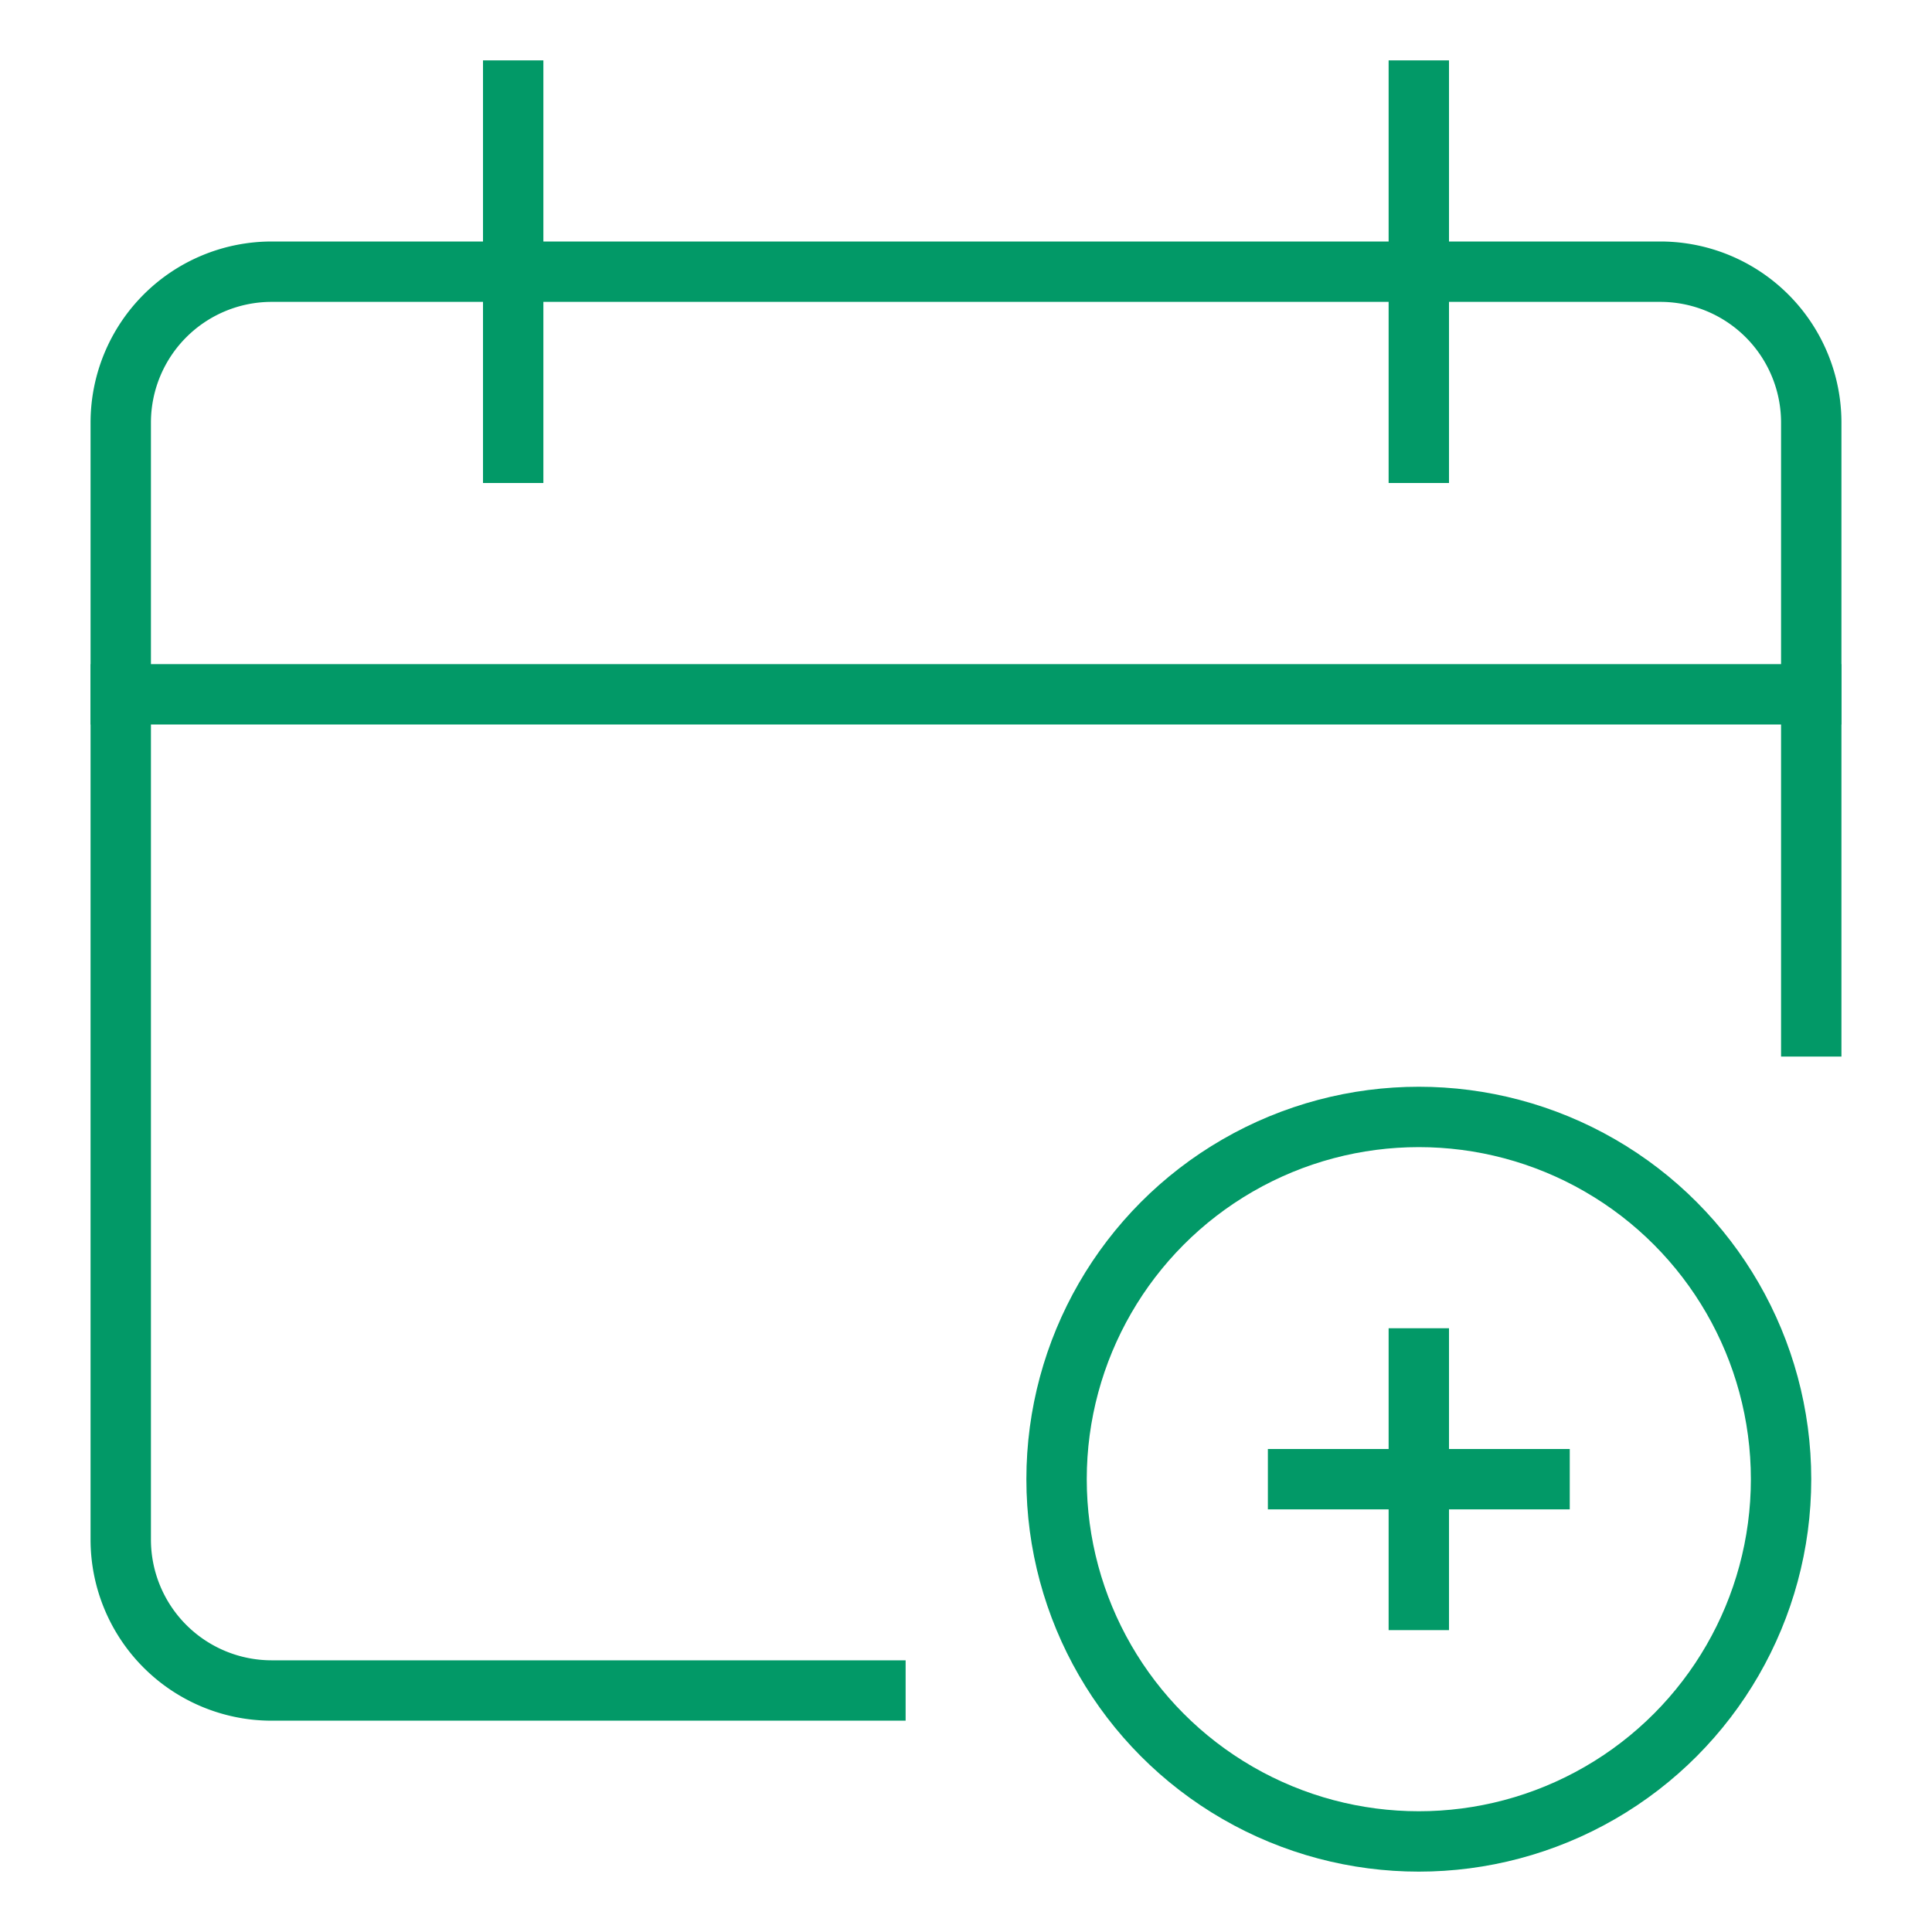
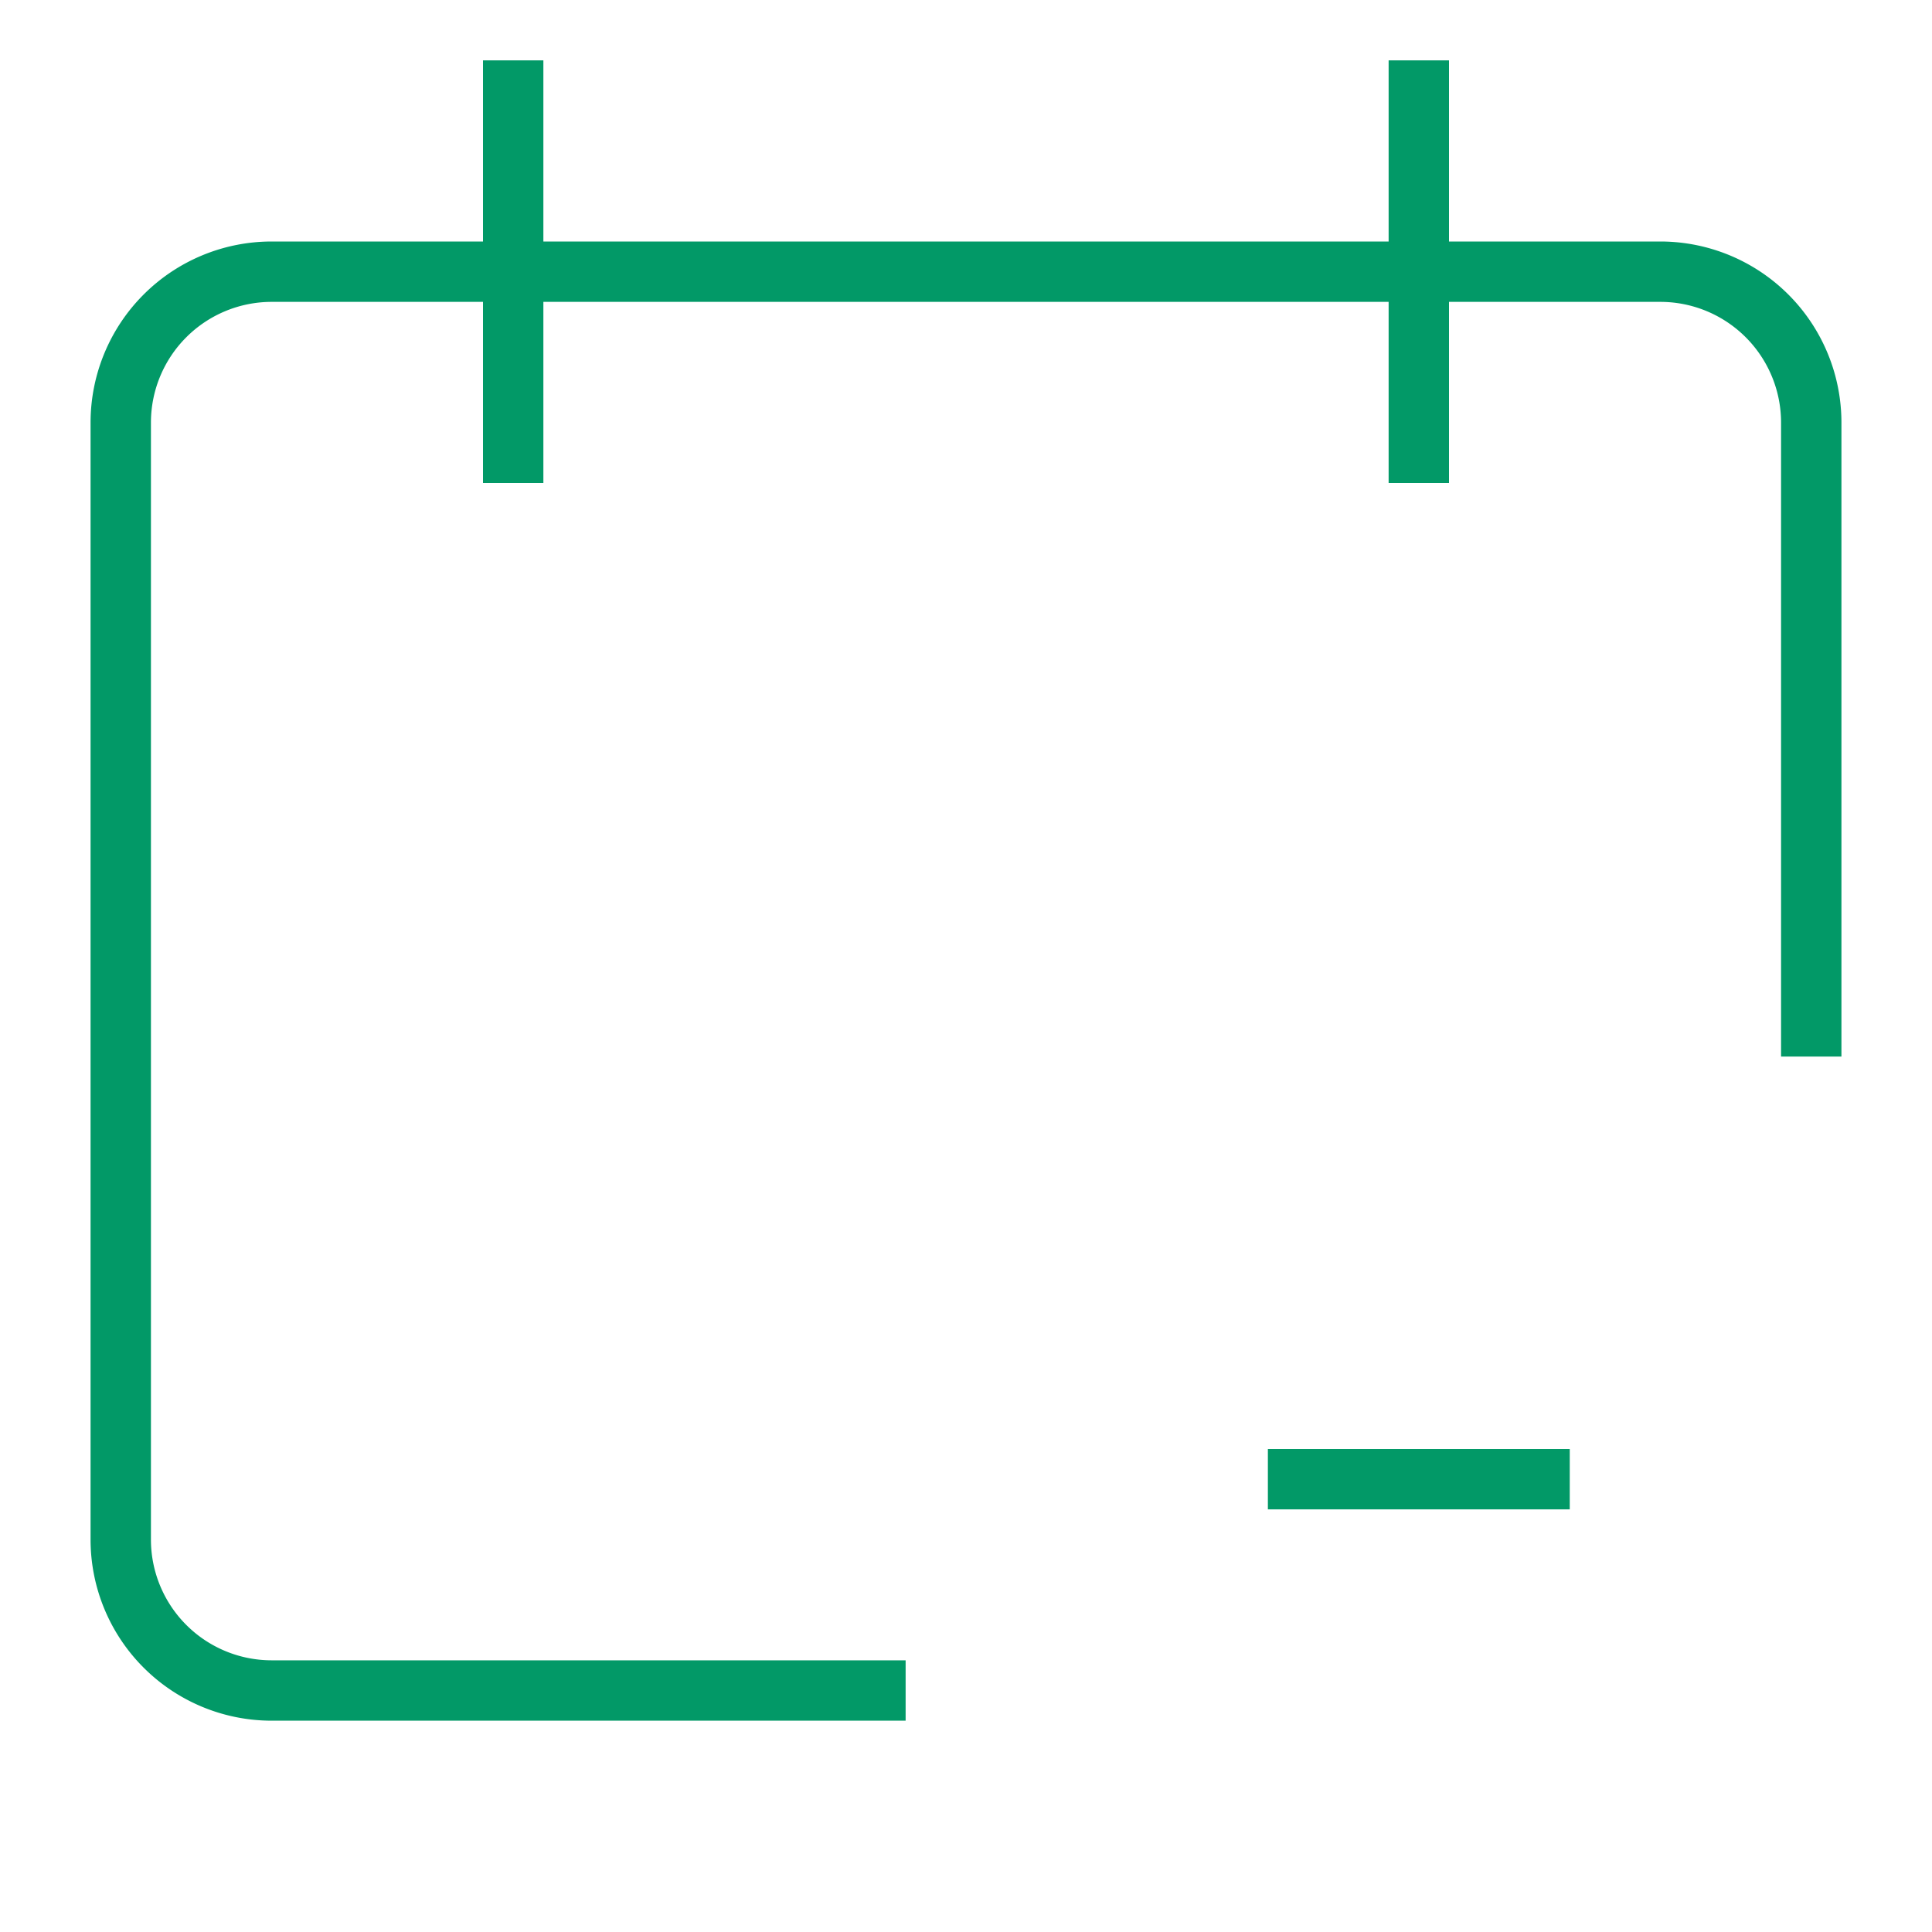
<svg xmlns="http://www.w3.org/2000/svg" height="64" width="64" viewBox="0 0 64 64">
  <title>event create</title>
  <g stroke-linecap="square" stroke-width="2" fill="none" stroke="#029967" stroke-linejoin="miter" class="nc-icon-wrapper" stroke-miterlimit="10">
-     <line data-cap="butt" x1="60" y1="23" x2="4" y2="23" stroke-linecap="butt" />
    <path d="M29,56H9a5,5,0,0,1-5-5V14A5,5,0,0,1,9,9H55a5,5,0,0,1,5,5V34" />
    <line x1="17" y1="3" x2="17" y2="15" />
    <line x1="47" y1="3" x2="47" y2="15" />
-     <line x1="47" y1="45" x2="47" y2="53" stroke="#029967" />
    <line x1="43" y1="49" x2="51" y2="49" stroke="#029967" />
-     <circle cx="47" cy="49" r="12" stroke="#029967" />
  </g>
</svg>